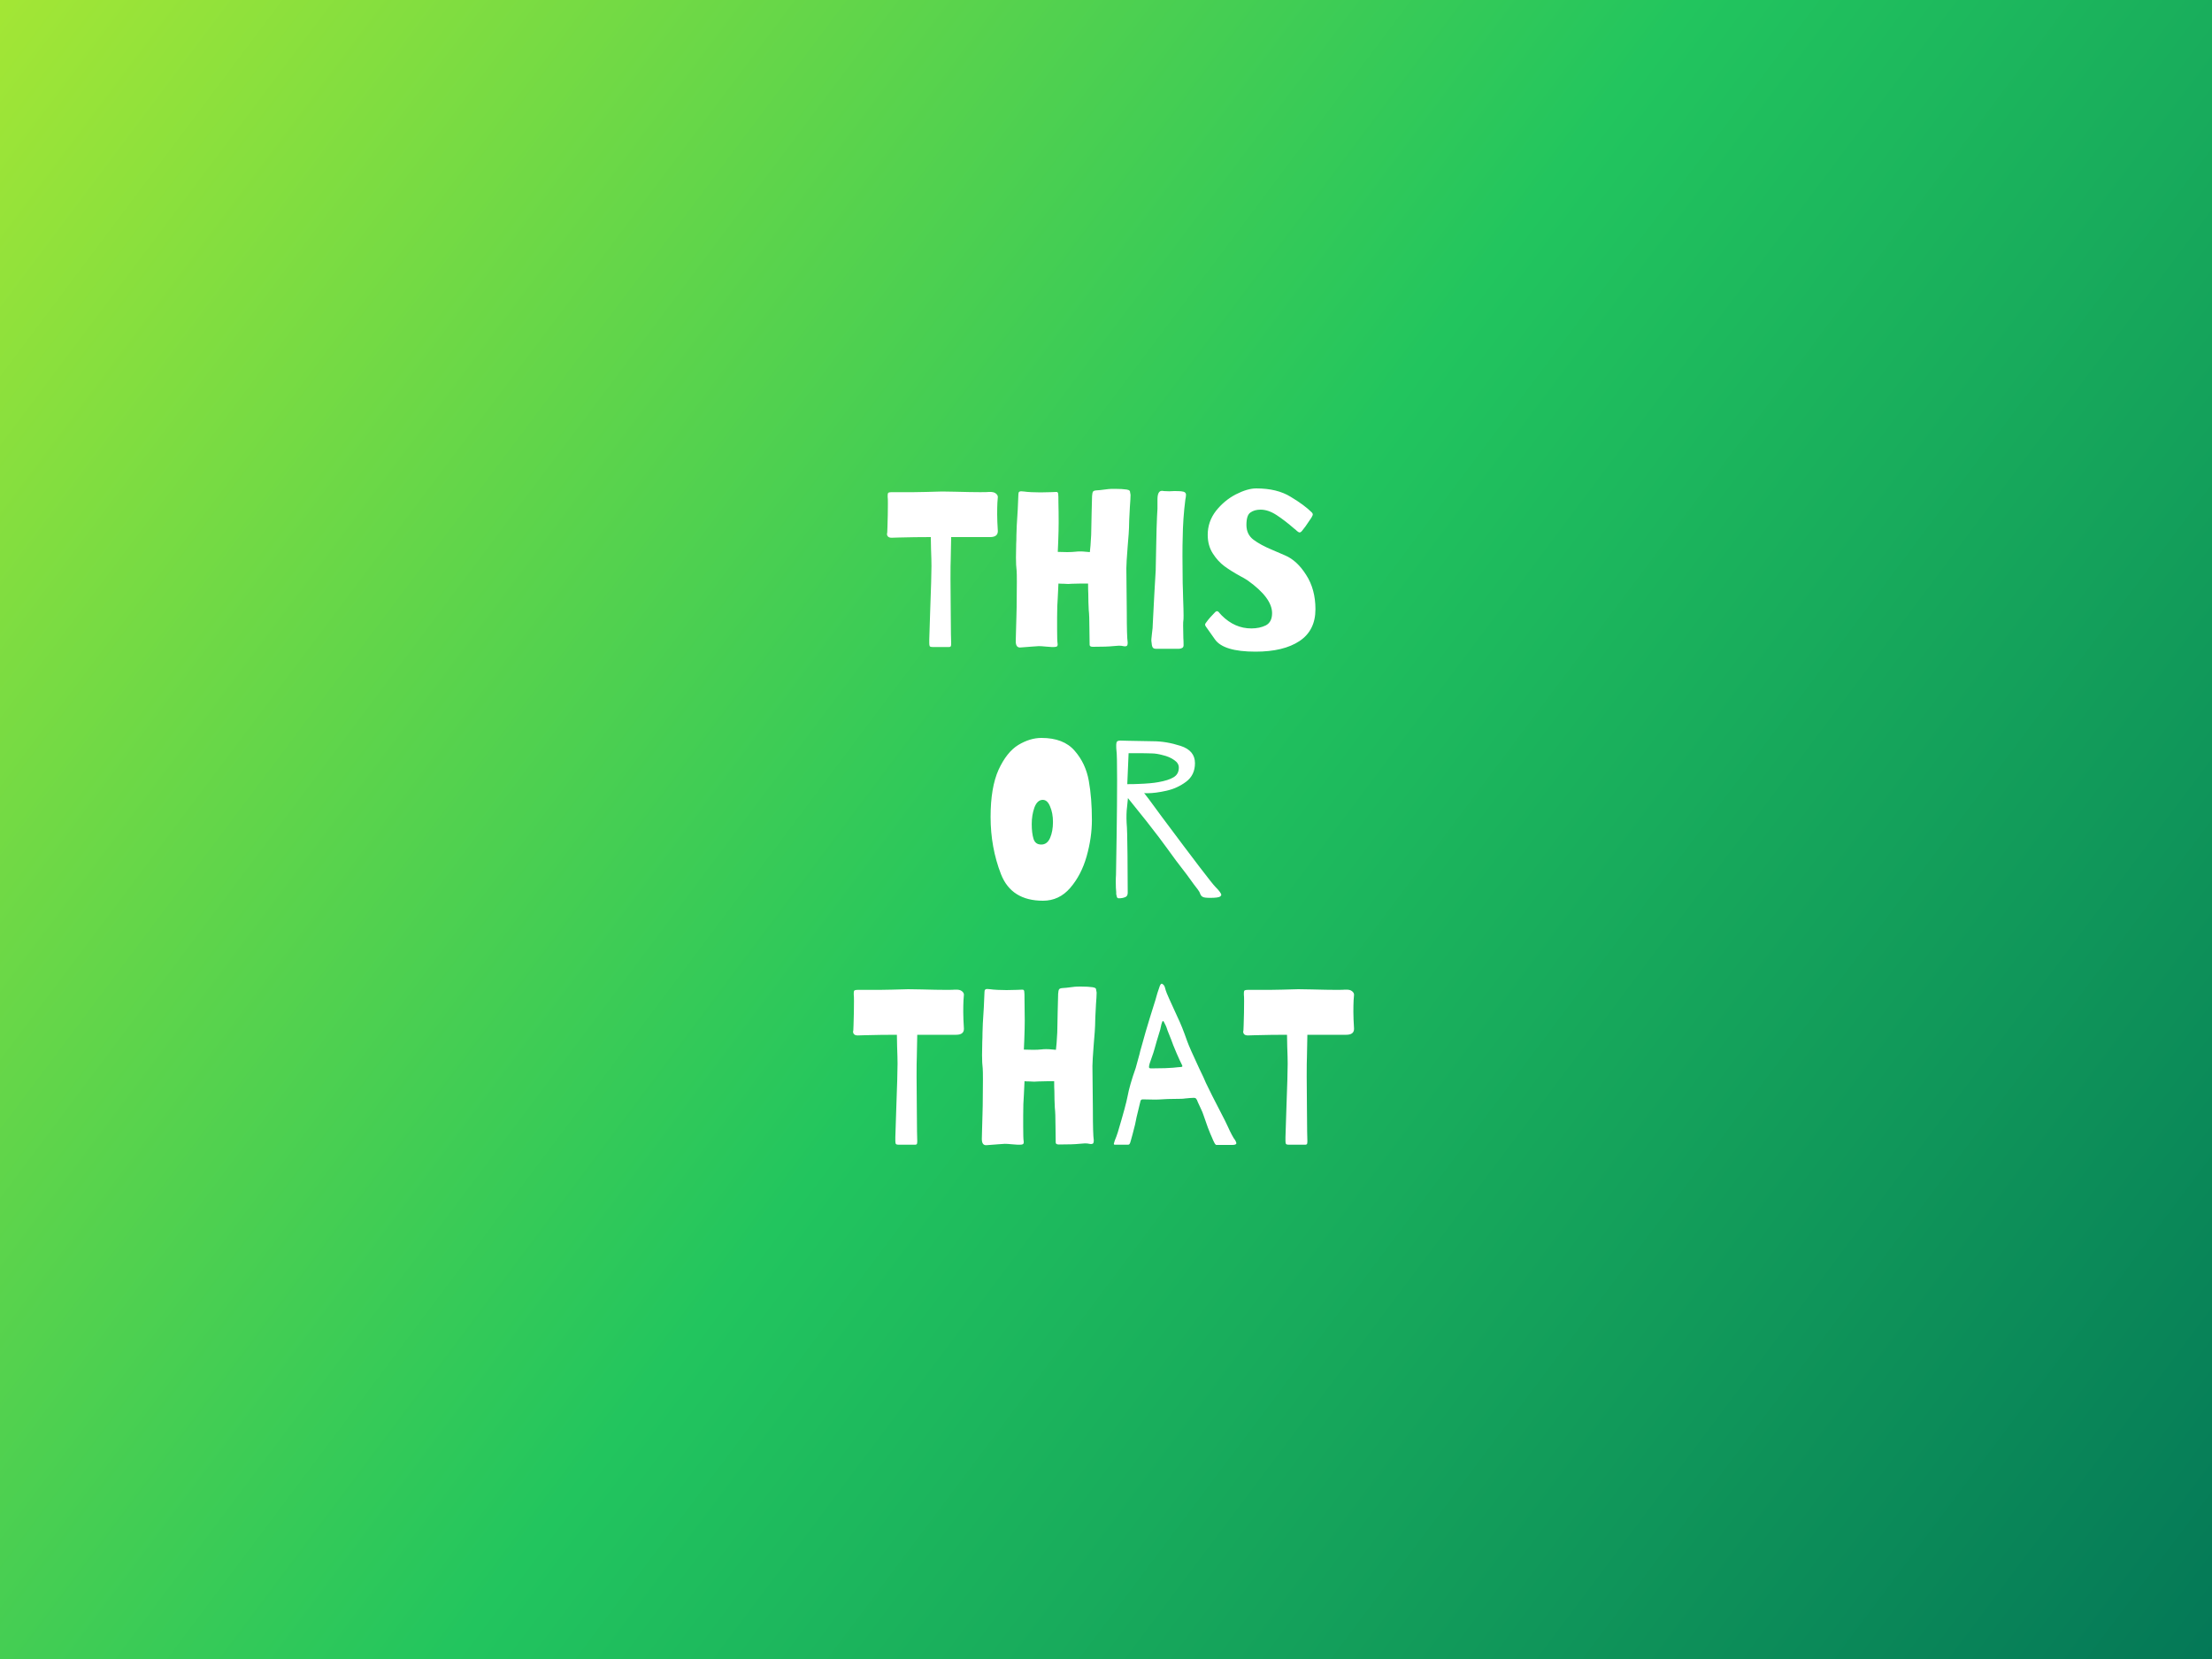
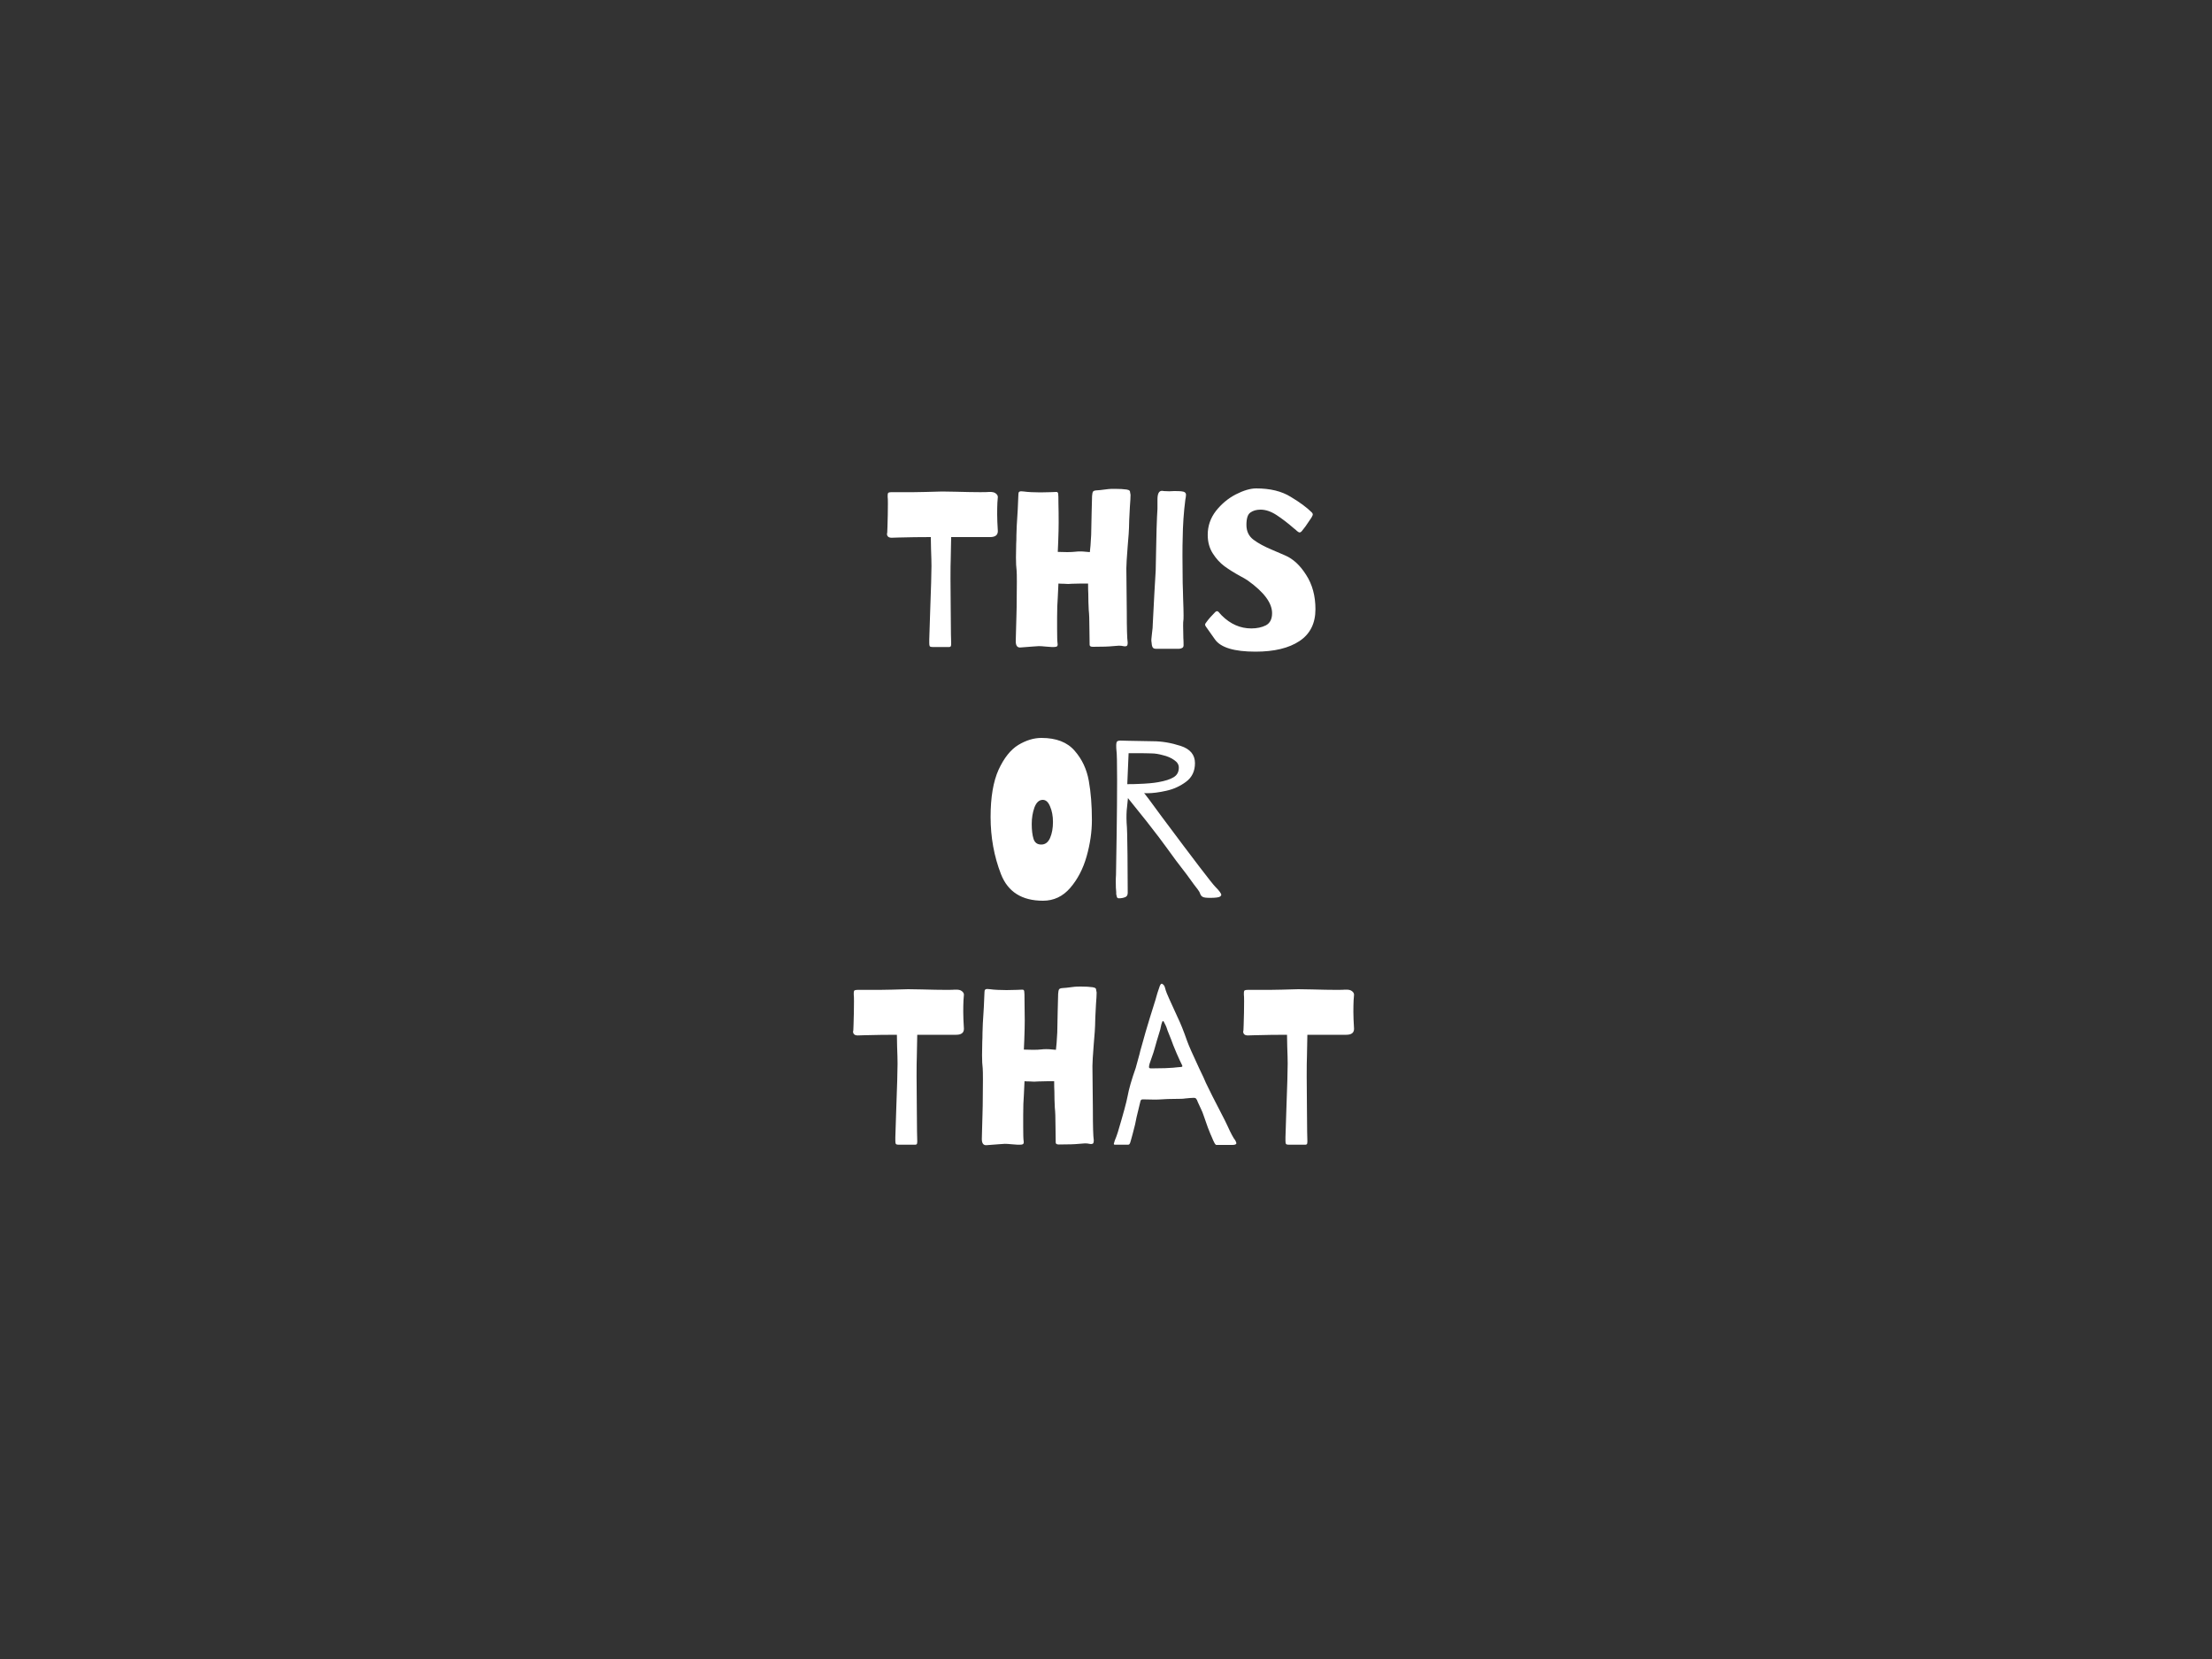
<svg xmlns="http://www.w3.org/2000/svg" width="400" height="300" viewBox="0 0 400 300" fill="none">
  <rect x="0" y="0" width="400" height="300" fill="#333333" stroke="none" />
-   <rect width="400" height="300" fill="url(#paint0_linear_5_2)" />
  <path d="M180.44 89.88C180.44 90.013 180.413 90.36 180.36 90.92C180.333 91.48 180.32 92.173 180.32 93C180.32 93.747 180.36 94.76 180.44 96.04C180.44 96.76 179.973 97.12 179.04 97.12H172L171.92 101.24C171.893 101.693 171.88 102.827 171.88 104.64C171.88 106.507 171.893 108.32 171.92 110.08C171.946 111.84 171.96 113.36 171.96 114.64L172 116.28V116.48C172 116.72 171.96 116.867 171.88 116.92C171.826 116.973 171.746 117 171.64 117C171.533 117 171.453 117 171.4 117H168.68C168.36 117 168.173 116.947 168.12 116.84C168.066 116.733 168.04 116.547 168.04 116.28C168.04 115.987 168.04 115.773 168.04 115.64L168.2 110.68C168.36 106.36 168.44 103.587 168.44 102.36C168.44 101.667 168.413 100.627 168.36 99.24L168.32 97.12C166.4 97.12 164.453 97.147 162.48 97.2L161.24 97.24C160.893 97.24 160.653 97.147 160.52 96.96C160.386 96.773 160.36 96.56 160.44 96.32L160.48 95.32C160.533 93.773 160.56 92.347 160.56 91.04C160.56 90.4 160.546 90.013 160.52 89.88V89.6C160.52 89.307 160.573 89.133 160.68 89.08C160.813 89.027 161 89 161.24 89H165.2L167.44 88.96C168.826 88.907 169.8 88.88 170.36 88.88L172.76 88.92C174.68 88.973 176.186 89 177.28 89C178.08 89 178.6 88.987 178.84 88.96C179.426 88.933 179.84 89.027 180.08 89.24C180.32 89.427 180.44 89.64 180.44 89.88ZM192.999 99.84C193.559 99.84 194.079 99.813 194.559 99.76C194.719 99.733 194.973 99.72 195.319 99.72C195.693 99.72 195.973 99.733 196.159 99.76L197.079 99.84L197.199 98.64L197.319 96.72L197.399 92.8L197.479 89.72C197.506 89.32 197.559 89.053 197.639 88.92C197.719 88.787 197.906 88.707 198.199 88.68C198.466 88.68 199.213 88.6 200.439 88.44C200.653 88.413 201.039 88.4 201.599 88.4C202.453 88.4 203.159 88.44 203.719 88.52C204.013 88.573 204.186 88.64 204.239 88.72C204.319 88.773 204.359 88.88 204.359 89.04C204.386 89.2 204.413 89.347 204.439 89.48C204.439 89.907 204.399 90.627 204.319 91.64C204.213 93.507 204.159 94.787 204.159 95.48C204.159 95.827 204.079 96.933 203.919 98.8C203.759 100.827 203.679 102.147 203.679 102.76L203.759 110.68C203.759 113.667 203.813 115.493 203.919 116.16V116.24C203.919 116.533 203.866 116.72 203.759 116.8C203.653 116.853 203.533 116.88 203.399 116.88C203.266 116.853 203.173 116.84 203.119 116.84C202.906 116.787 202.639 116.76 202.319 116.76C202.213 116.76 201.866 116.787 201.279 116.84C200.533 116.92 199.333 116.96 197.679 116.96H197.599C197.226 116.96 197.039 116.84 197.039 116.6C197.039 116.093 197.026 115.093 196.999 113.6C196.999 112.107 196.959 111.013 196.879 110.32C196.826 109.307 196.799 108.32 196.799 107.36C196.773 106.96 196.759 106.347 196.759 105.52H195.599L193.879 105.56L193.159 105.6L192.359 105.56C191.959 105.56 191.639 105.547 191.399 105.52L191.279 108.04C191.199 108.973 191.159 110.187 191.159 111.68V113.72C191.159 115.16 191.186 116.027 191.239 116.32C191.293 116.64 191.239 116.84 191.079 116.92C190.946 116.973 190.773 117 190.559 117C190.373 117 190.239 117 190.159 117C189.946 116.973 189.586 116.947 189.079 116.92C188.573 116.867 188.159 116.84 187.839 116.84L186.679 116.92C186.493 116.947 185.799 117 184.599 117.08C183.986 117.16 183.679 116.787 183.679 115.96L183.719 114.4L183.799 111.52C183.799 110.933 183.813 110.387 183.839 109.88L183.879 105.24C183.879 104.173 183.866 103.493 183.839 103.2C183.759 102.587 183.719 101.787 183.719 100.8L183.759 98.36C183.786 97.96 183.799 97.44 183.799 96.8C183.799 96.053 183.879 94.507 184.039 92.16L184.159 89.4C184.159 89.187 184.199 89.04 184.279 88.96C184.359 88.88 184.479 88.84 184.639 88.84L185.159 88.88C185.506 88.933 185.959 88.973 186.519 89C187.079 89.027 187.626 89.04 188.159 89.04L189.999 89C190.293 88.973 190.626 88.96 190.999 88.96H191.039C191.253 88.96 191.359 89.107 191.359 89.4C191.386 89.453 191.399 89.987 191.399 91C191.426 91.987 191.439 93.16 191.439 94.52C191.439 95.373 191.413 96.52 191.359 97.96L191.279 99.8L192.999 99.84ZM210.427 88.8C210.774 88.827 211.107 88.84 211.427 88.84C211.774 88.813 212.067 88.8 212.307 88.8C212.894 88.8 213.32 88.813 213.587 88.84C213.907 88.867 214.134 88.933 214.267 89.04C214.4 89.147 214.467 89.293 214.467 89.48C214.467 89.613 214.454 89.76 214.427 89.92C214.4 90.08 214.374 90.227 214.347 90.36C214.054 92.627 213.894 94.96 213.867 97.36C213.84 98.053 213.827 99.12 213.827 100.56L213.867 105.4C213.894 105.8 213.907 106.213 213.907 106.64L213.947 108.24C214 109.627 214.027 110.653 214.027 111.32C214.027 111.827 214.014 112.133 213.987 112.24C213.96 112.347 213.947 112.653 213.947 113.16L213.987 115.36C214.014 115.68 214.027 116.08 214.027 116.56C214.054 116.907 213.947 117.12 213.707 117.2C213.494 117.307 213.2 117.347 212.827 117.32H209.187C208.787 117.347 208.534 117.253 208.427 117.04C208.32 116.853 208.254 116.533 208.227 116.08C208.174 115.893 208.2 115.4 208.307 114.6C208.414 113.853 208.467 113.213 208.467 112.68C208.467 112.493 208.56 110.693 208.747 107.28C208.907 104.773 208.987 103.4 208.987 103.16L209.067 99.24L209.147 95.6L209.227 93.44L209.307 92V90.32C209.307 89.28 209.574 88.76 210.107 88.76C210.24 88.76 210.347 88.773 210.427 88.8ZM227.154 88.32C229.687 88.32 231.767 88.827 233.394 89.84C235.047 90.827 236.327 91.773 237.234 92.68C237.34 92.787 237.394 92.907 237.394 93.04C237.394 93.12 237.354 93.227 237.274 93.36C237.22 93.467 237.18 93.547 237.154 93.6C237.02 93.787 236.794 94.12 236.474 94.6C236.18 95.053 235.94 95.387 235.754 95.6C235.674 95.707 235.58 95.827 235.474 95.96C235.394 96.067 235.314 96.147 235.234 96.2C235.18 96.253 235.087 96.28 234.954 96.28C234.9 96.28 234.767 96.2 234.554 96.04C234.367 95.853 234.18 95.693 233.994 95.56C232.927 94.627 231.887 93.827 230.874 93.16C229.86 92.493 228.887 92.16 227.954 92.16C227.207 92.16 226.594 92.333 226.114 92.68C225.634 93 225.394 93.747 225.394 94.92C225.394 96.067 225.82 96.96 226.674 97.6C227.527 98.24 228.66 98.853 230.074 99.44C230.207 99.493 230.98 99.827 232.394 100.44C233.834 101.053 235.1 102.227 236.194 103.96C237.314 105.693 237.874 107.76 237.874 110.16C237.874 112.72 236.914 114.64 234.994 115.92C233.074 117.2 230.42 117.84 227.034 117.84C223.194 117.84 220.754 117.107 219.714 115.64C218.674 114.147 218.127 113.373 218.074 113.32C217.967 113.187 217.914 113.053 217.914 112.92C217.914 112.84 218.02 112.667 218.234 112.4C218.58 111.92 219.087 111.347 219.754 110.68C219.86 110.573 219.967 110.52 220.074 110.52C220.207 110.52 220.354 110.627 220.514 110.84C220.674 111.027 220.807 111.173 220.914 111.28C222.487 112.853 224.274 113.64 226.274 113.64C227.287 113.64 228.167 113.453 228.914 113.08C229.66 112.68 230.034 111.947 230.034 110.88C230.034 109.04 228.58 107.08 225.674 105C225.194 104.68 224.74 104.413 224.314 104.2C223.194 103.587 222.234 102.987 221.434 102.4C220.634 101.813 219.927 101.04 219.314 100.08C218.7 99.12 218.394 98 218.394 96.72C218.394 95.12 218.887 93.68 219.874 92.4C220.887 91.12 222.087 90.12 223.474 89.4C224.887 88.68 226.114 88.32 227.154 88.32ZM188.33 133.44C190.997 133.44 192.997 134.213 194.33 135.76C195.663 137.28 196.517 139.093 196.89 141.2C197.263 143.28 197.45 145.64 197.45 148.28C197.45 150.413 197.13 152.613 196.49 154.88C195.85 157.12 194.863 159.013 193.53 160.56C192.197 162.107 190.557 162.88 188.61 162.88C184.797 162.88 182.263 161.28 181.01 158.08C179.757 154.853 179.13 151.4 179.13 147.72C179.13 144.173 179.61 141.333 180.57 139.2C181.557 137.067 182.743 135.573 184.13 134.72C185.543 133.867 186.943 133.44 188.33 133.44ZM188.29 152.72C189.01 152.72 189.543 152.32 189.89 151.52C190.237 150.72 190.41 149.76 190.41 148.64C190.41 147.573 190.237 146.64 189.89 145.84C189.57 145.04 189.13 144.64 188.57 144.64C187.903 144.64 187.397 145.107 187.05 146.04C186.73 146.947 186.57 147.933 186.57 149C186.57 150.093 186.677 150.987 186.89 151.68C187.103 152.373 187.57 152.72 188.29 152.72ZM219.768 160.36C220.488 161.08 220.848 161.573 220.848 161.84C220.848 161.893 220.781 161.987 220.648 162.12C220.408 162.28 219.808 162.36 218.848 162.36C218.155 162.36 217.715 162.307 217.528 162.2C217.341 162.12 217.195 161.973 217.088 161.76C217.008 161.547 216.941 161.387 216.888 161.28C216.808 161.12 216.475 160.667 215.888 159.92C215.328 159.147 214.901 158.56 214.608 158.16C213.195 156.347 211.968 154.707 210.928 153.24C210.288 152.333 209.101 150.773 207.368 148.56L206.728 147.76L203.968 144.32L203.808 145.92C203.701 146.72 203.675 147.68 203.728 148.8C203.808 149.547 203.861 151.48 203.888 154.6C203.915 157.72 203.928 160 203.928 161.44C203.928 161.867 203.768 162.133 203.448 162.24C203.128 162.373 202.755 162.44 202.328 162.44C202.141 162.44 202.021 162.36 201.968 162.2C201.915 162.04 201.875 161.867 201.848 161.68C201.848 161.493 201.848 161.373 201.848 161.32C201.795 160.893 201.768 160.267 201.768 159.44C201.768 158.907 201.781 158.507 201.808 158.24C201.835 156.8 201.875 154.293 201.928 150.72C201.981 147.12 202.008 143.893 202.008 141.04C202.008 137.973 201.968 136.187 201.888 135.68C201.861 135.467 201.848 135.187 201.848 134.84C201.848 134.44 201.901 134.187 202.008 134.08C202.141 133.973 202.328 133.92 202.568 133.92C203.101 133.92 203.621 133.933 204.128 133.96L208.488 134.04C210.088 134.04 211.755 134.32 213.488 134.88C215.221 135.44 216.088 136.48 216.088 138C216.088 139.44 215.555 140.56 214.488 141.36C213.421 142.16 212.221 142.707 210.888 143C209.581 143.293 208.435 143.44 207.448 143.44C207.101 143.44 206.915 143.427 206.888 143.4C207.048 143.56 208.101 144.973 210.048 147.64C215.915 155.507 219.155 159.747 219.768 160.36ZM203.848 141.8C204.728 141.8 205.395 141.787 205.848 141.76C207.395 141.707 208.595 141.6 209.448 141.44C210.675 141.227 211.595 140.933 212.208 140.56C212.848 140.187 213.168 139.6 213.168 138.8C213.168 138.267 212.888 137.813 212.328 137.44C211.768 137.04 211.088 136.747 210.288 136.56C209.515 136.347 208.835 136.24 208.248 136.24C207.581 136.213 206.648 136.2 205.448 136.2H204.088L203.848 141.8ZM174.307 179.88C174.307 180.013 174.28 180.36 174.227 180.92C174.2 181.48 174.187 182.173 174.187 183C174.187 183.747 174.227 184.76 174.307 186.04C174.307 186.76 173.84 187.12 172.907 187.12H165.867L165.787 191.24C165.76 191.693 165.747 192.827 165.747 194.64C165.747 196.507 165.76 198.32 165.787 200.08C165.813 201.84 165.827 203.36 165.827 204.64L165.867 206.28V206.48C165.867 206.72 165.827 206.867 165.747 206.92C165.693 206.973 165.613 207 165.507 207C165.4 207 165.32 207 165.267 207H162.547C162.227 207 162.04 206.947 161.987 206.84C161.933 206.733 161.907 206.547 161.907 206.28C161.907 205.987 161.907 205.773 161.907 205.64L162.067 200.68C162.227 196.36 162.307 193.587 162.307 192.36C162.307 191.667 162.28 190.627 162.227 189.24L162.187 187.12C160.267 187.12 158.32 187.147 156.347 187.2L155.107 187.24C154.76 187.24 154.52 187.147 154.387 186.96C154.253 186.773 154.227 186.56 154.307 186.32L154.347 185.32C154.4 183.773 154.427 182.347 154.427 181.04C154.427 180.4 154.413 180.013 154.387 179.88V179.6C154.387 179.307 154.44 179.133 154.547 179.08C154.68 179.027 154.867 179 155.107 179H159.067L161.307 178.96C162.693 178.907 163.667 178.88 164.227 178.88L166.627 178.92C168.547 178.973 170.053 179 171.147 179C171.947 179 172.467 178.987 172.707 178.96C173.293 178.933 173.707 179.027 173.947 179.24C174.187 179.427 174.307 179.64 174.307 179.88ZM186.866 189.84C187.426 189.84 187.946 189.813 188.426 189.76C188.586 189.733 188.84 189.72 189.186 189.72C189.56 189.72 189.84 189.733 190.026 189.76L190.946 189.84L191.066 188.64L191.186 186.72L191.266 182.8L191.346 179.72C191.373 179.32 191.426 179.053 191.506 178.92C191.586 178.787 191.773 178.707 192.066 178.68C192.333 178.68 193.08 178.6 194.306 178.44C194.52 178.413 194.906 178.4 195.466 178.4C196.32 178.4 197.026 178.44 197.586 178.52C197.88 178.573 198.053 178.64 198.106 178.72C198.186 178.773 198.226 178.88 198.226 179.04C198.253 179.2 198.28 179.347 198.306 179.48C198.306 179.907 198.266 180.627 198.186 181.64C198.08 183.507 198.026 184.787 198.026 185.48C198.026 185.827 197.946 186.933 197.786 188.8C197.626 190.827 197.546 192.147 197.546 192.76L197.626 200.68C197.626 203.667 197.68 205.493 197.786 206.16V206.24C197.786 206.533 197.733 206.72 197.626 206.8C197.52 206.853 197.4 206.88 197.266 206.88C197.133 206.853 197.04 206.84 196.986 206.84C196.773 206.787 196.506 206.76 196.186 206.76C196.08 206.76 195.733 206.787 195.146 206.84C194.4 206.92 193.2 206.96 191.546 206.96H191.466C191.093 206.96 190.906 206.84 190.906 206.6C190.906 206.093 190.893 205.093 190.866 203.6C190.866 202.107 190.826 201.013 190.746 200.32C190.693 199.307 190.666 198.32 190.666 197.36C190.64 196.96 190.626 196.347 190.626 195.52H189.466L187.746 195.56L187.026 195.6L186.226 195.56C185.826 195.56 185.506 195.547 185.266 195.52L185.146 198.04C185.066 198.973 185.026 200.187 185.026 201.68V203.72C185.026 205.16 185.053 206.027 185.106 206.32C185.16 206.64 185.106 206.84 184.946 206.92C184.813 206.973 184.64 207 184.426 207C184.24 207 184.106 207 184.026 207C183.813 206.973 183.453 206.947 182.946 206.92C182.44 206.867 182.026 206.84 181.706 206.84L180.546 206.92C180.36 206.947 179.666 207 178.466 207.08C177.853 207.16 177.546 206.787 177.546 205.96L177.586 204.4L177.666 201.52C177.666 200.933 177.68 200.387 177.706 199.88L177.746 195.24C177.746 194.173 177.733 193.493 177.706 193.2C177.626 192.587 177.586 191.787 177.586 190.8L177.626 188.36C177.653 187.96 177.666 187.44 177.666 186.8C177.666 186.053 177.746 184.507 177.906 182.16L178.026 179.4C178.026 179.187 178.066 179.04 178.146 178.96C178.226 178.88 178.346 178.84 178.506 178.84L179.026 178.88C179.373 178.933 179.826 178.973 180.386 179C180.946 179.027 181.493 179.04 182.026 179.04L183.866 179C184.16 178.973 184.493 178.96 184.866 178.96H184.906C185.12 178.96 185.226 179.107 185.226 179.4C185.253 179.453 185.266 179.987 185.266 181C185.293 181.987 185.306 183.16 185.306 184.52C185.306 185.373 185.28 186.52 185.226 187.96L185.146 189.8L186.866 189.84ZM223.374 206.2C223.508 206.467 223.574 206.64 223.574 206.72C223.574 206.933 223.334 207.04 222.854 207.04H219.974C219.868 207.04 219.761 206.947 219.654 206.76C219.548 206.573 219.454 206.387 219.374 206.2C219.294 206.013 219.228 205.853 219.174 205.72C219.041 205.453 218.788 204.84 218.414 203.88C218.068 202.92 217.801 202.16 217.614 201.6C217.534 201.333 217.374 200.947 217.134 200.44C216.894 199.907 216.721 199.533 216.614 199.32C216.508 199 216.401 198.787 216.294 198.68C216.214 198.573 216.081 198.52 215.894 198.52C215.708 198.52 215.468 198.533 215.174 198.56C214.908 198.587 214.614 198.613 214.294 198.64C214.081 198.693 213.414 198.72 212.294 198.72C211.521 198.72 210.761 198.747 210.014 198.8C209.774 198.827 209.348 198.84 208.734 198.84L206.614 198.8C206.481 198.8 206.374 198.853 206.294 198.96C206.241 199.067 206.201 199.2 206.174 199.36C206.148 199.493 206.121 199.6 206.094 199.68L205.854 200.68C205.774 201.053 205.668 201.493 205.534 202C205.428 202.48 205.334 202.933 205.254 203.36L204.814 205.08L204.494 206.24C204.414 206.56 204.334 206.773 204.254 206.88C204.201 206.96 204.108 207 203.974 207H201.614C201.481 207 201.414 206.947 201.414 206.84C201.414 206.787 201.468 206.6 201.574 206.28C201.788 205.773 201.974 205.267 202.134 204.76C203.121 201.453 203.708 199.293 203.894 198.28C204.134 196.947 204.628 195.227 205.374 193.12C205.614 192.213 205.841 191.387 206.054 190.64C206.134 190.267 206.254 189.813 206.414 189.28C206.921 187.413 207.428 185.667 207.934 184.04L208.934 180.84C209.148 180.013 209.414 179.16 209.734 178.28C209.894 177.88 210.081 177.787 210.294 178C210.454 178.107 210.574 178.293 210.654 178.56C210.734 178.827 210.788 179.013 210.814 179.12C210.894 179.44 211.601 181.04 212.934 183.92C213.468 185.013 214.041 186.44 214.654 188.2C214.921 188.973 215.654 190.64 216.854 193.2C217.468 194.453 217.868 195.32 218.054 195.8C218.481 196.733 219.628 199 221.494 202.6L221.974 203.6C222.588 204.96 223.054 205.827 223.374 206.2ZM212.894 193C213.081 192.973 213.241 192.96 213.374 192.96C213.508 192.96 213.614 192.947 213.694 192.92C213.774 192.893 213.814 192.853 213.814 192.8C213.814 192.747 213.774 192.64 213.694 192.48C213.561 192.24 213.254 191.573 212.774 190.48C212.294 189.36 211.961 188.52 211.774 187.96C211.508 187.32 211.294 186.787 211.134 186.36C211.001 185.933 210.894 185.64 210.814 185.48C210.761 185.347 210.694 185.213 210.614 185.08C210.561 184.947 210.508 184.84 210.454 184.76C210.401 184.68 210.348 184.64 210.294 184.64C210.214 184.64 210.121 184.84 210.014 185.24C209.934 185.64 209.868 185.947 209.814 186.16C209.334 187.707 208.988 188.88 208.774 189.68C208.668 190.08 208.508 190.573 208.294 191.16C208.108 191.72 207.974 192.107 207.894 192.32C207.814 192.587 207.774 192.8 207.774 192.96C207.774 193.12 207.894 193.2 208.134 193.2C208.694 193.2 209.548 193.187 210.694 193.16C211.868 193.107 212.601 193.053 212.894 193ZM244.854 179.88C244.854 180.013 244.827 180.36 244.774 180.92C244.747 181.48 244.734 182.173 244.734 183C244.734 183.747 244.774 184.76 244.854 186.04C244.854 186.76 244.387 187.12 243.454 187.12H236.414L236.334 191.24C236.307 191.693 236.294 192.827 236.294 194.64C236.294 196.507 236.307 198.32 236.334 200.08C236.36 201.84 236.374 203.36 236.374 204.64L236.414 206.28V206.48C236.414 206.72 236.374 206.867 236.294 206.92C236.24 206.973 236.16 207 236.054 207C235.947 207 235.867 207 235.814 207H233.094C232.774 207 232.587 206.947 232.534 206.84C232.48 206.733 232.454 206.547 232.454 206.28C232.454 205.987 232.454 205.773 232.454 205.64L232.614 200.68C232.774 196.36 232.854 193.587 232.854 192.36C232.854 191.667 232.827 190.627 232.774 189.24L232.734 187.12C230.814 187.12 228.867 187.147 226.894 187.2L225.654 187.24C225.307 187.24 225.067 187.147 224.934 186.96C224.8 186.773 224.774 186.56 224.854 186.32L224.894 185.32C224.947 183.773 224.974 182.347 224.974 181.04C224.974 180.4 224.96 180.013 224.934 179.88V179.6C224.934 179.307 224.987 179.133 225.094 179.08C225.227 179.027 225.414 179 225.654 179H229.614L231.854 178.96C233.24 178.907 234.214 178.88 234.774 178.88L237.174 178.92C239.094 178.973 240.6 179 241.694 179C242.494 179 243.014 178.987 243.254 178.96C243.84 178.933 244.254 179.027 244.494 179.24C244.734 179.427 244.854 179.64 244.854 179.88Z" fill="white" />
  <defs>
    <linearGradient id="paint0_linear_5_2" x1="0" y1="0" x2="400" y2="300" gradientUnits="userSpaceOnUse">
      <stop stop-color="#A3E635" />
      <stop offset="0.49" stop-color="#22C55E" />
      <stop offset="1" stop-color="#047857" />
    </linearGradient>
  </defs>
</svg>